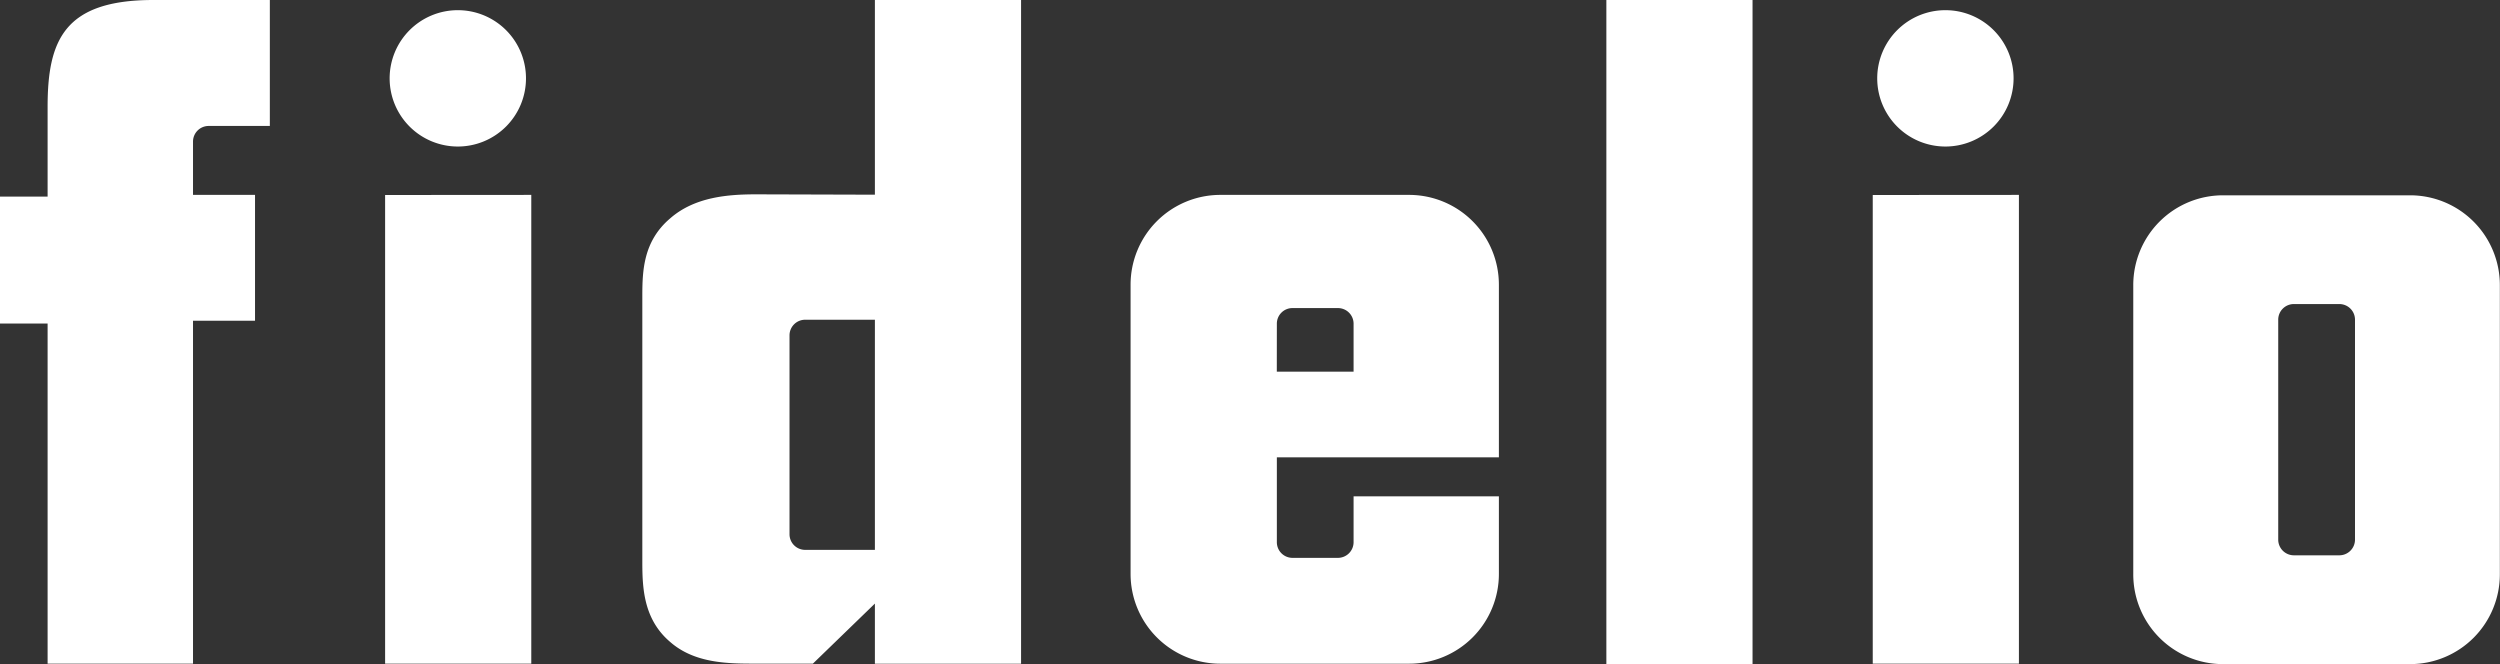
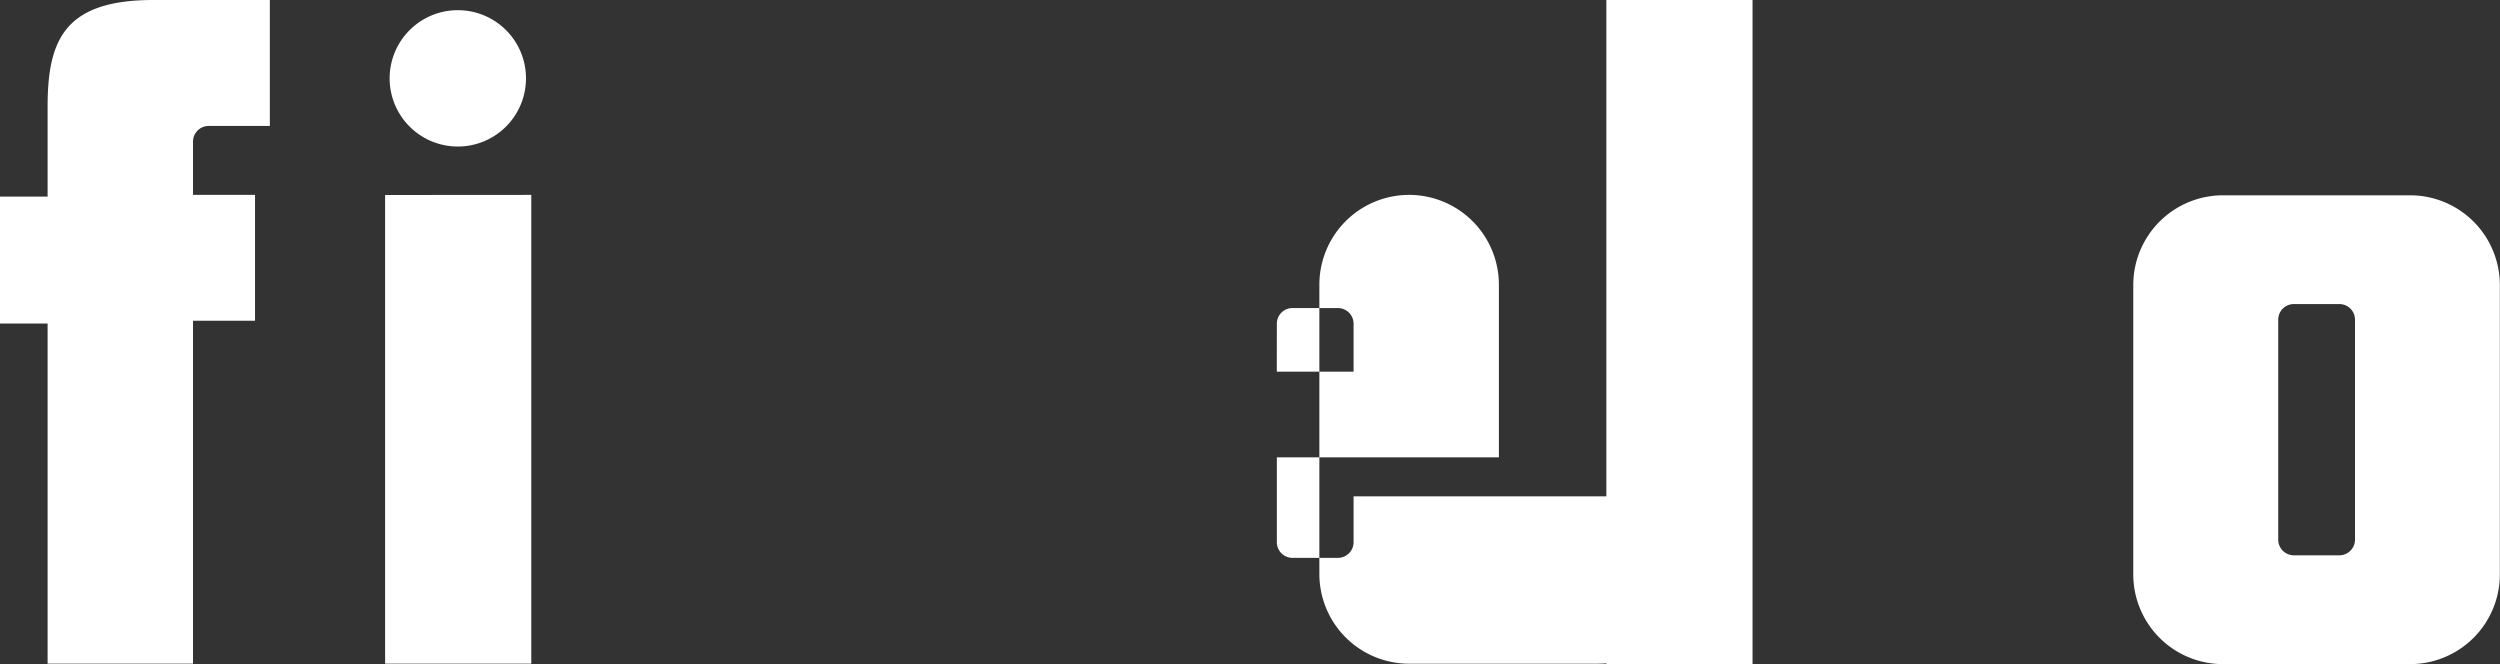
<svg xmlns="http://www.w3.org/2000/svg" viewBox="0 0 491.03 130.44">
  <rect x="0" y="0" width="491.03" height="130.44" fill="#333333" stroke="none" />
  <defs>
    <style>.cls-1{fill:#fff;}</style>
  </defs>
  <title>logo-fidelio-white</title>
  <g id="Ebene_2" data-name="Ebene 2">
    <g id="Ebene_1-2" data-name="Ebene 1">
      <path class="cls-1" d="M37.91,27.81A3.07,3.07,0,0,1,41,24.74H53V0H30.12C12.6,0,9.35,7.92,9.35,21V38.62H0V63.55H9.35v66.8H37.91V63H50.09V38.28l-12.18,0Z" />
      <rect class="cls-1" x="315.51" width="28.71" height="130.43" />
      <path class="cls-1" d="M103.31,15.36A13.39,13.39,0,1,1,89.93,2a13.38,13.38,0,0,1,13.38,13.38" />
      <polygon class="cls-1" points="75.64 62.73 75.64 130.35 104.35 130.35 104.35 38.28 75.64 38.3 75.64 62.73" />
-       <path class="cls-1" d="M395.49,15.36A13.39,13.39,0,1,1,382.11,2a13.38,13.38,0,0,1,13.38,13.38" />
-       <polygon class="cls-1" points="367.83 62.73 367.83 130.35 396.54 130.35 396.54 38.28 367.83 38.3 367.83 62.73" />
-       <path class="cls-1" d="M164.46,108h-6.32a3.07,3.07,0,0,1-3.07-3.07V87.29l0-3.78V65.87a3.07,3.07,0,0,1,3.08-3.07h12l1.69,0V108ZM171.84,0V38.24l-23.28-.07c-5.46,0-12.08.46-16.95,4.74-5.26,4.48-5.45,10.25-5.45,15.31v52.07c0,5.07.19,11.3,5.45,15.78,4.87,4.28,11.49,4.28,16.95,4.28h11.1l12.18-11.8v11.81h28.71V0Z" />
-       <path class="cls-1" d="M250.79,63.58a3.06,3.06,0,0,1,3.07-3.07h8.93a3.07,3.07,0,0,1,3.07,3.07V73H250.78Zm15.07,33.91v9a3.08,3.08,0,0,1-3.07,3.08h-8.93a3.07,3.07,0,0,1-3.07-3.08V89.83H294.4V55.91a17.64,17.64,0,0,0-17.63-17.63H239.69a17.63,17.63,0,0,0-17.63,17.63v56.82a17.63,17.63,0,0,0,17.63,17.63h37.08a17.63,17.63,0,0,0,17.63-17.63V97.48Z" />
+       <path class="cls-1" d="M250.79,63.58a3.06,3.06,0,0,1,3.07-3.07h8.93a3.07,3.07,0,0,1,3.07,3.07V73H250.78Zm15.07,33.91v9a3.08,3.08,0,0,1-3.07,3.08h-8.93a3.07,3.07,0,0,1-3.07-3.08V89.83H294.4V55.91a17.64,17.64,0,0,0-17.63-17.63a17.63,17.63,0,0,0-17.63,17.63v56.82a17.63,17.63,0,0,0,17.63,17.63h37.08a17.63,17.63,0,0,0,17.63-17.63V97.48Z" />
      <path class="cls-1" d="M462.55,96.57V106a3.08,3.08,0,0,1-3.07,3.07h-8.93a3.08,3.08,0,0,1-3.08-3.07V62.79a3.07,3.07,0,0,1,3.08-3.07h8.93a3.07,3.07,0,0,1,3.07,3.07V96.57ZM473.4,38.36H436.62A17.63,17.63,0,0,0,419,56V112.8a17.63,17.63,0,0,0,17.63,17.64H473.4A17.63,17.63,0,0,0,491,112.8V56A17.63,17.63,0,0,0,473.4,38.36" />
    </g>
  </g>
</svg>